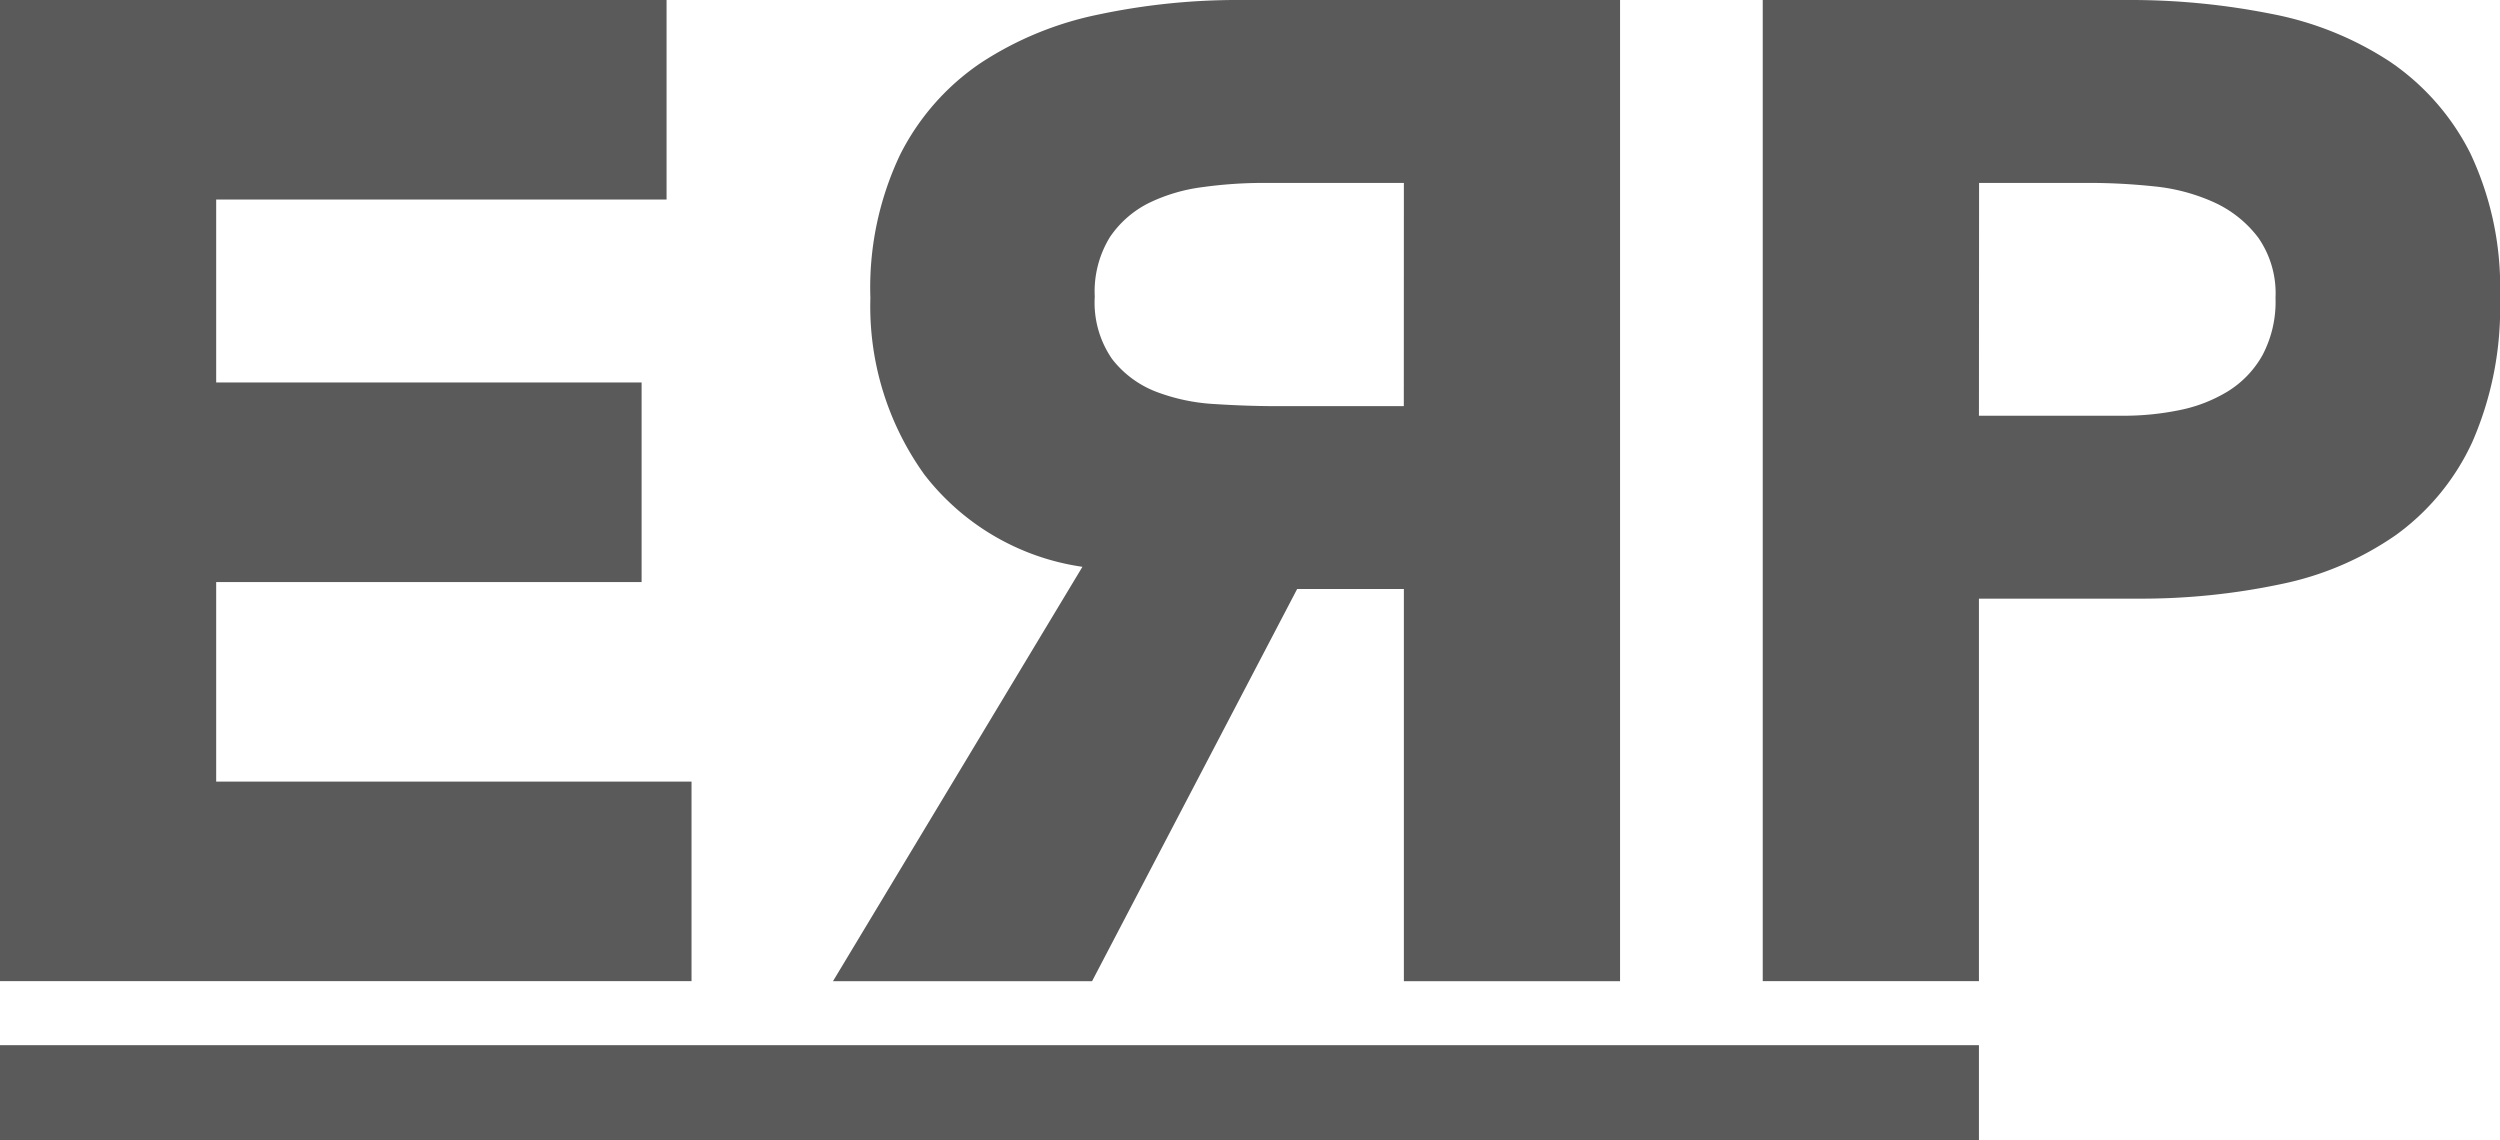
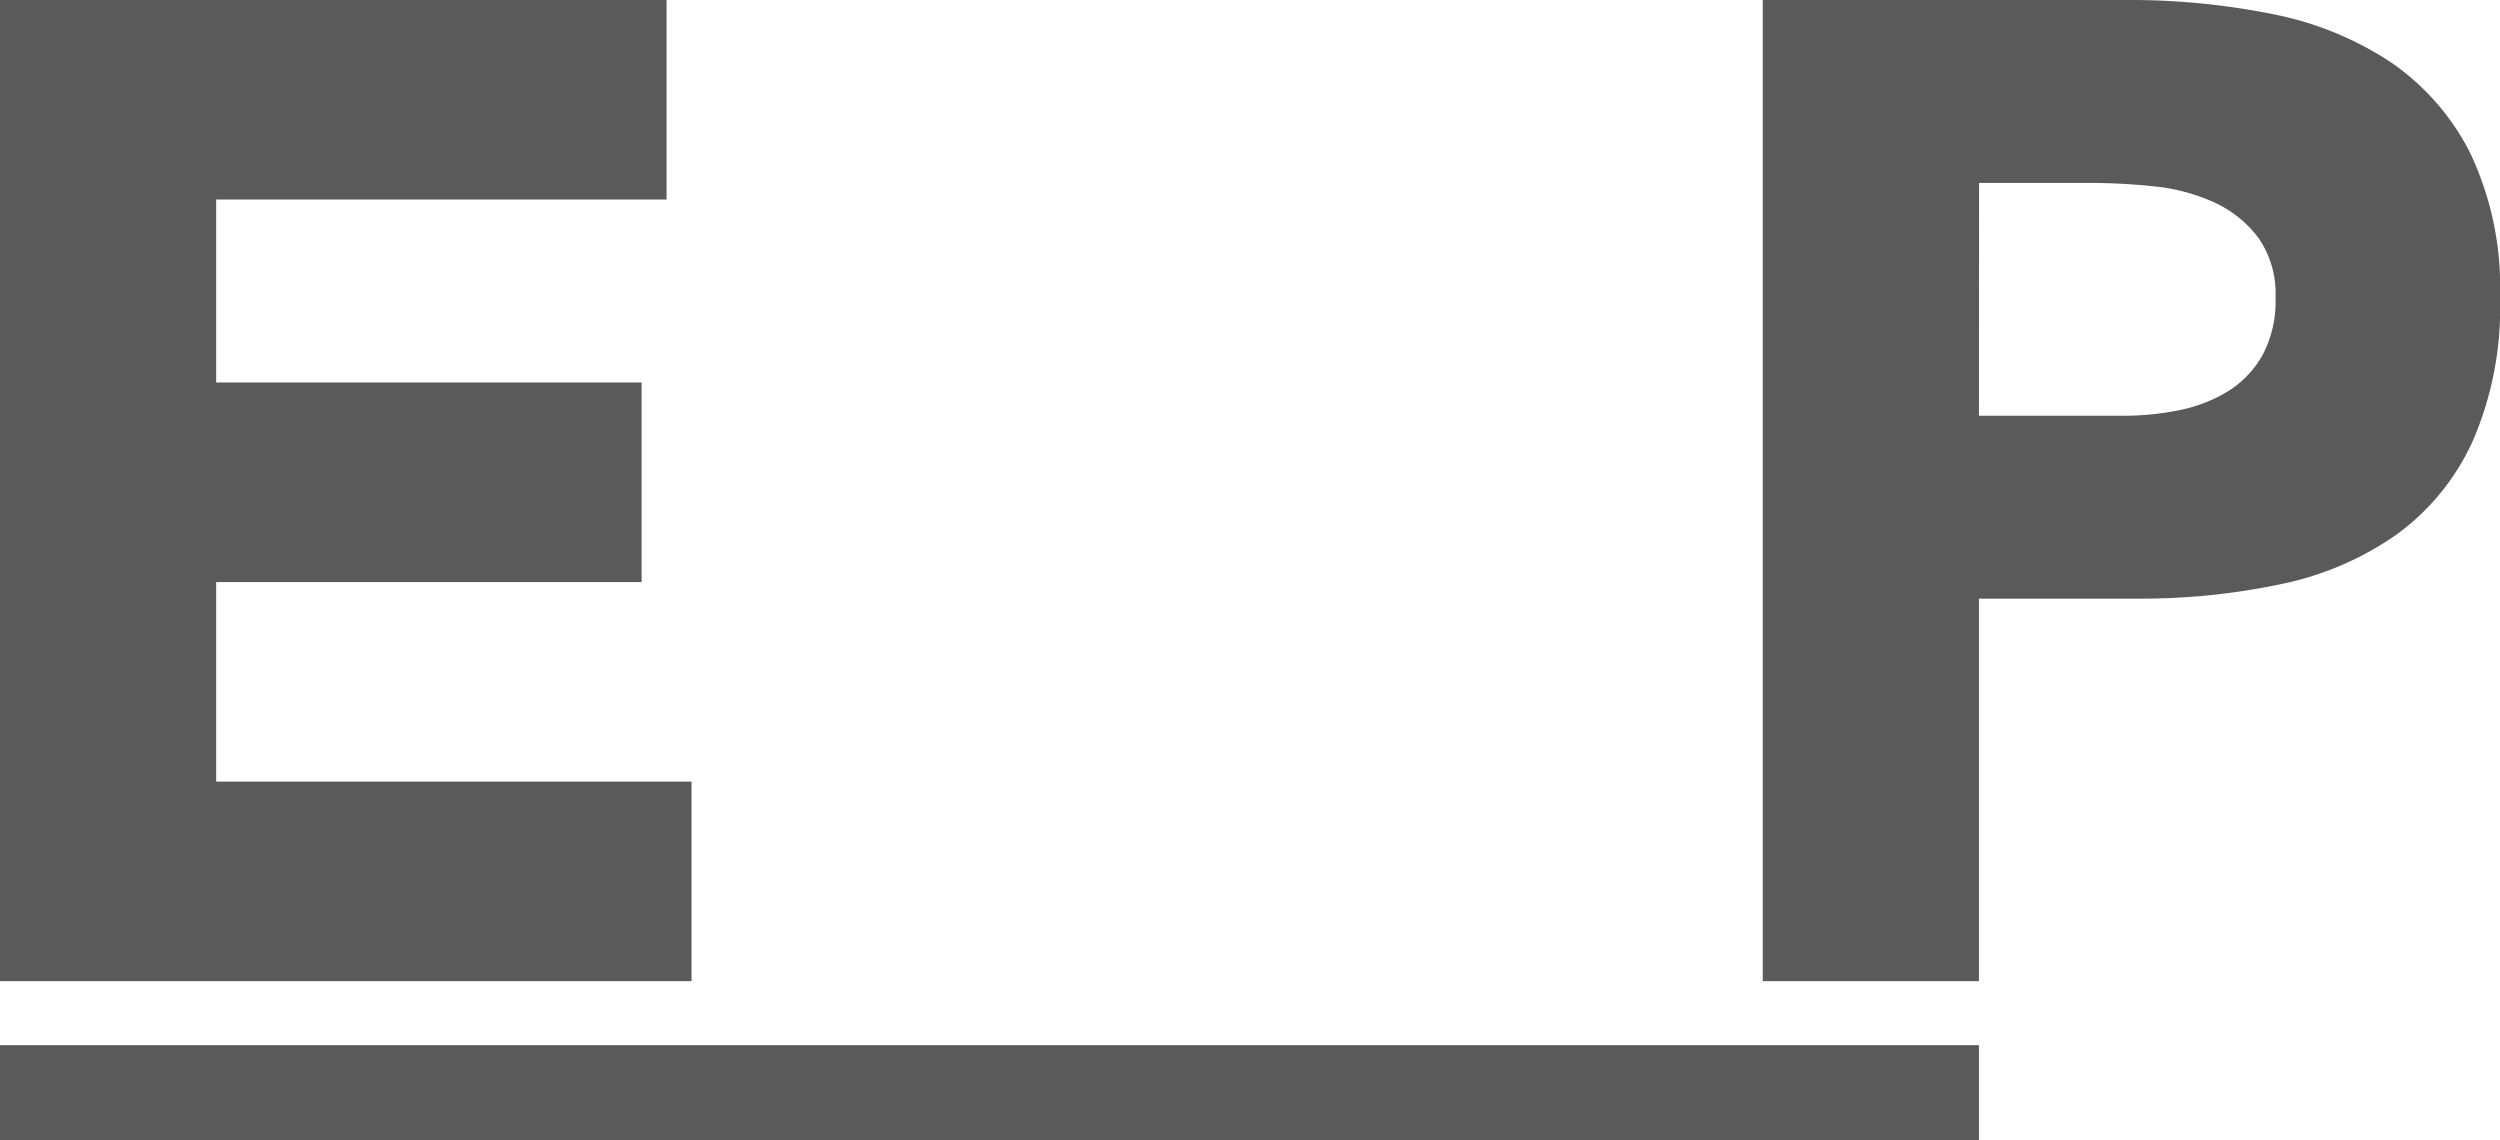
<svg xmlns="http://www.w3.org/2000/svg" id="Grupo_86" data-name="Grupo 86" width="146.671" height="66.889" viewBox="0 0 146.671 66.889">
  <defs>
    <clipPath id="clip-path">
      <rect id="Rectángulo_95" data-name="Rectángulo 95" width="146.671" height="66.889" fill="none" />
    </clipPath>
  </defs>
  <g id="Grupo_83" data-name="Grupo 83" transform="translate(0)">
    <g id="Grupo_82" data-name="Grupo 82" clip-path="url(#clip-path)">
      <path id="Trazado_298" data-name="Trazado 298" d="M80.158,971.882v57.563h40.571v-11.708H92.841V1006.03H117.8V994.322H92.841V983.59h26.424V971.882Z" transform="translate(-80.158 -971.882)" fill="#5a5a5a" />
    </g>
  </g>
  <g id="Grupo_85" data-name="Grupo 85" transform="translate(0)">
    <g id="Grupo_84" data-name="Grupo 84" clip-path="url(#clip-path)">
-       <path id="Trazado_299" data-name="Trazado 299" d="M183.65,1029.446H170.967v-23.009h-6.261l-12.032,23.009h-15.2l14.634-24.31a14.278,14.278,0,0,1-9.269-5.406,16.9,16.9,0,0,1-3.171-10.367,18.173,18.173,0,0,1,1.749-8.415,14.191,14.191,0,0,1,4.715-5.366,19.785,19.785,0,0,1,6.911-2.846,39.338,39.338,0,0,1,8.334-.854H183.65Zm-12.683-46.832h-8.293a25.838,25.838,0,0,0-3.5.244,10.126,10.126,0,0,0-3.171.935,5.982,5.982,0,0,0-2.277,1.992,6.078,6.078,0,0,0-.894,3.5,5.816,5.816,0,0,0,1.016,3.659,5.984,5.984,0,0,0,2.561,1.911,11.325,11.325,0,0,0,3.456.732q1.911.123,3.618.123h7.48Z" transform="translate(-88.604 -971.882)" fill="#5a5a5a" />
      <path id="Trazado_300" data-name="Trazado 300" d="M201.45,971.882h21.383a42.28,42.28,0,0,1,8.456.813,19.252,19.252,0,0,1,6.951,2.8,14.21,14.21,0,0,1,4.716,5.366,18.381,18.381,0,0,1,1.748,8.5,19.606,19.606,0,0,1-1.626,8.456,13.879,13.879,0,0,1-4.471,5.447,18.136,18.136,0,0,1-6.749,2.886,39.59,39.59,0,0,1-8.455.853h-9.269v22.44H201.45Zm12.684,24.391h8.456a16.3,16.3,0,0,0,3.293-.326,8.735,8.735,0,0,0,2.846-1.1,5.866,5.866,0,0,0,2.033-2.114,6.692,6.692,0,0,0,.772-3.374,5.712,5.712,0,0,0-1.015-3.538,6.763,6.763,0,0,0-2.6-2.073,11.165,11.165,0,0,0-3.537-.935,36.374,36.374,0,0,0-3.74-.2h-6.5Z" transform="translate(-98.033 -971.882)" fill="#5a5a5a" />
      <rect id="Rectángulo_96" data-name="Rectángulo 96" width="116.101" height="5.569" transform="translate(0 61.319)" fill="#5a5a5a" />
    </g>
  </g>
</svg>